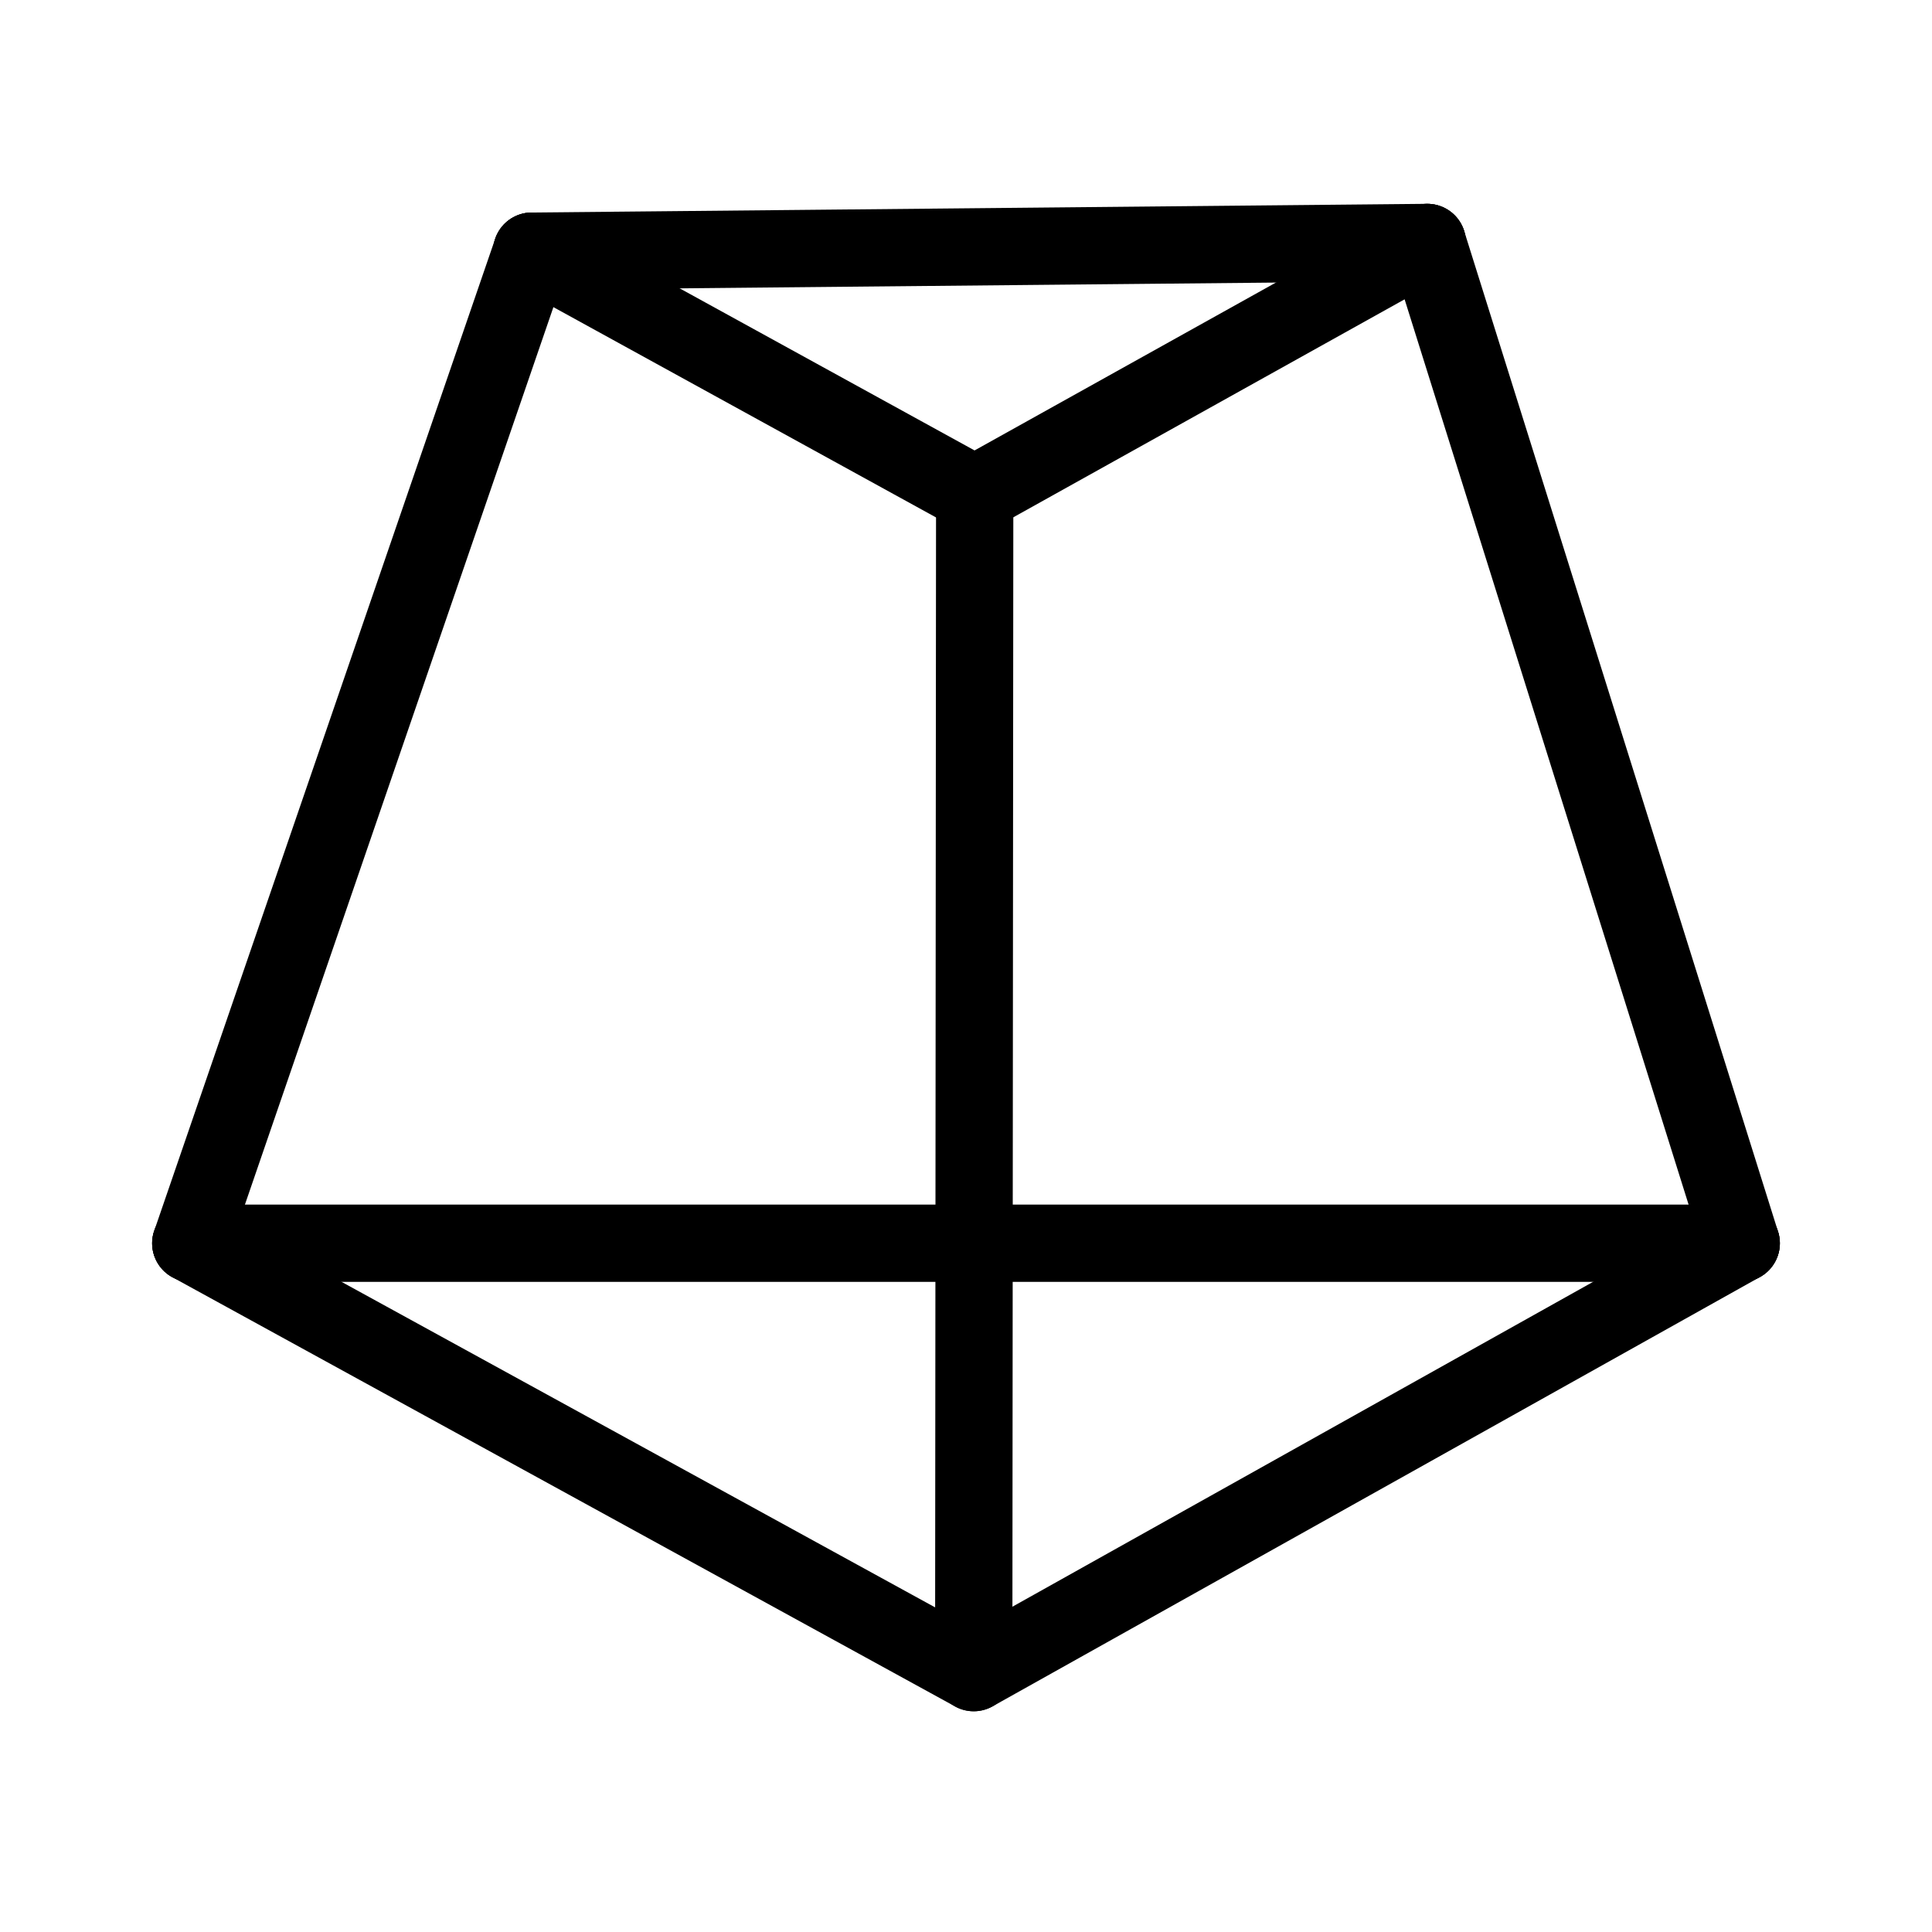
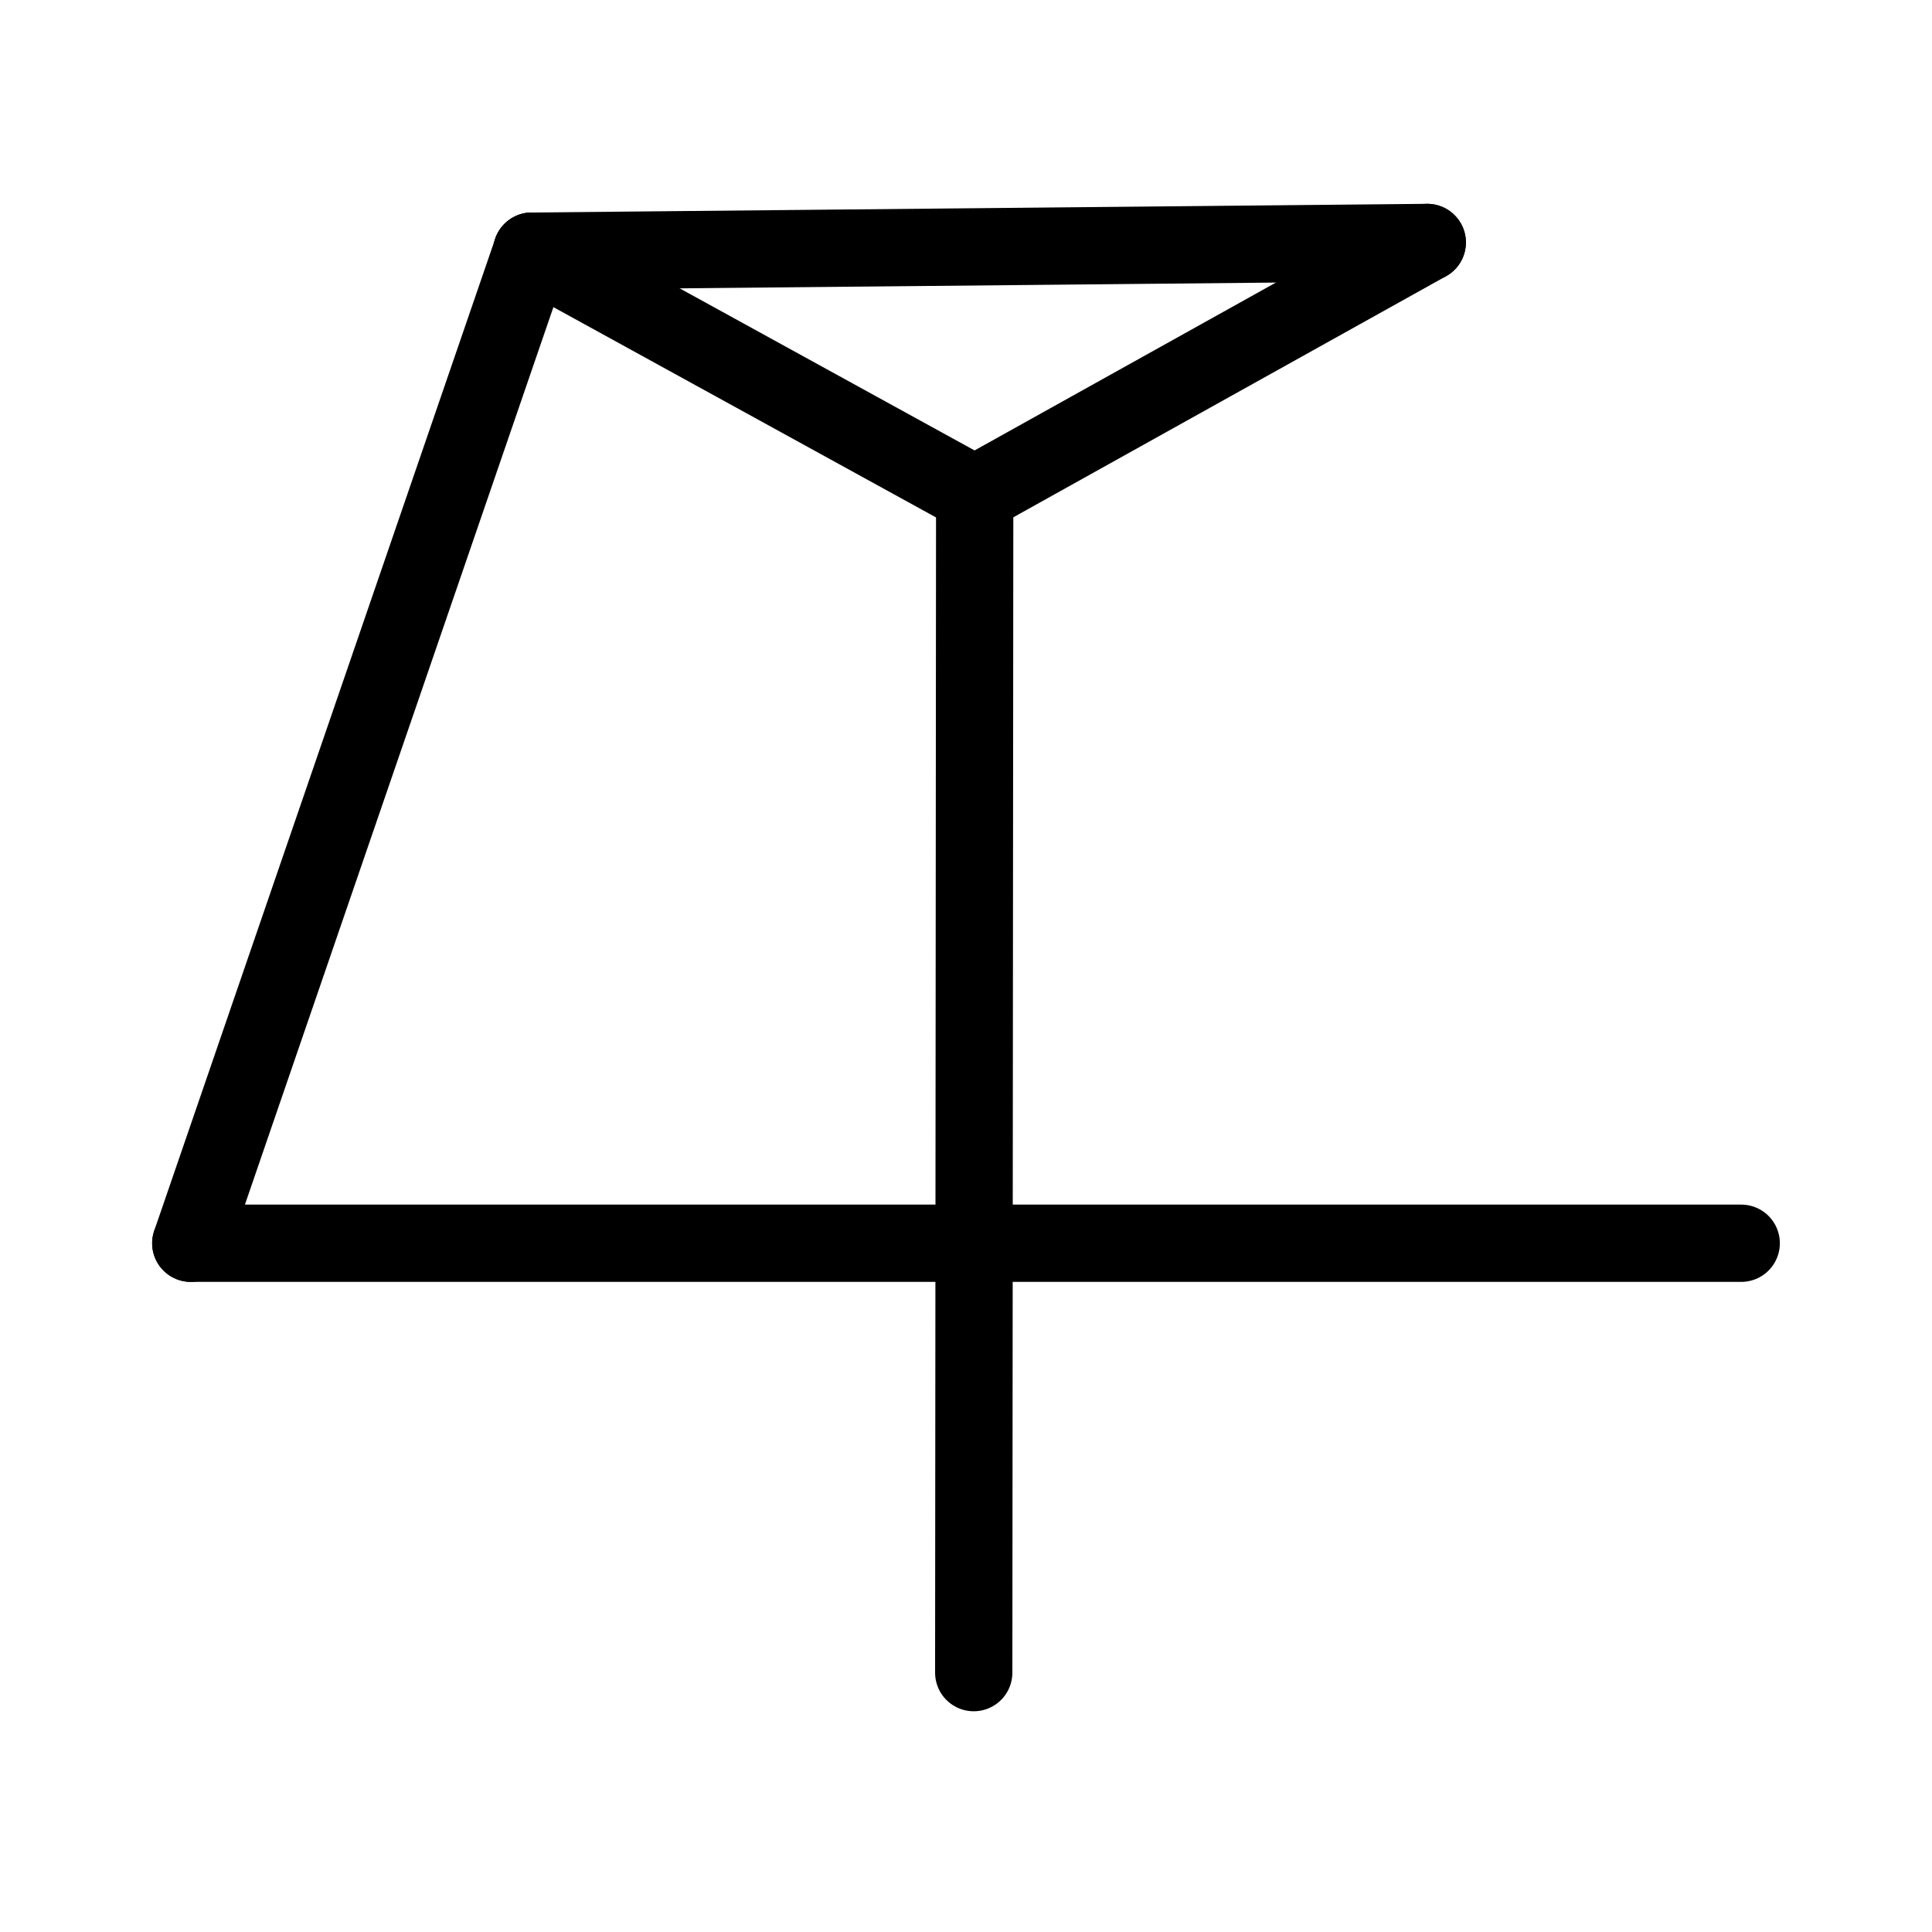
<svg xmlns="http://www.w3.org/2000/svg" viewBox="0 0 40 40">
  <g fill="none">
    <g stroke="#000" stroke-linecap="round" stroke-linejoin="round" stroke-width="1.6">
      <path d="m3.95 25.74 7.06-20.54" />
      <path d="m11.01 5.2 18.54-.18" />
      <path d="m36.05 25.74h-32.1" />
-       <path d="m29.55 5.02 6.5 20.72" />
-       <path d="m3.95 25.74 16.21 8.89 15.89-8.89" />
      <path d="m11.01 5.2 9.17 5.04 9.37-5.22" />
      <path d="m20.18 10.24-.02 24.39" />
    </g>
-     <path d="m0 0h40v40h-40z" />
+     <path d="m0 0h40h-40z" />
  </g>
</svg>